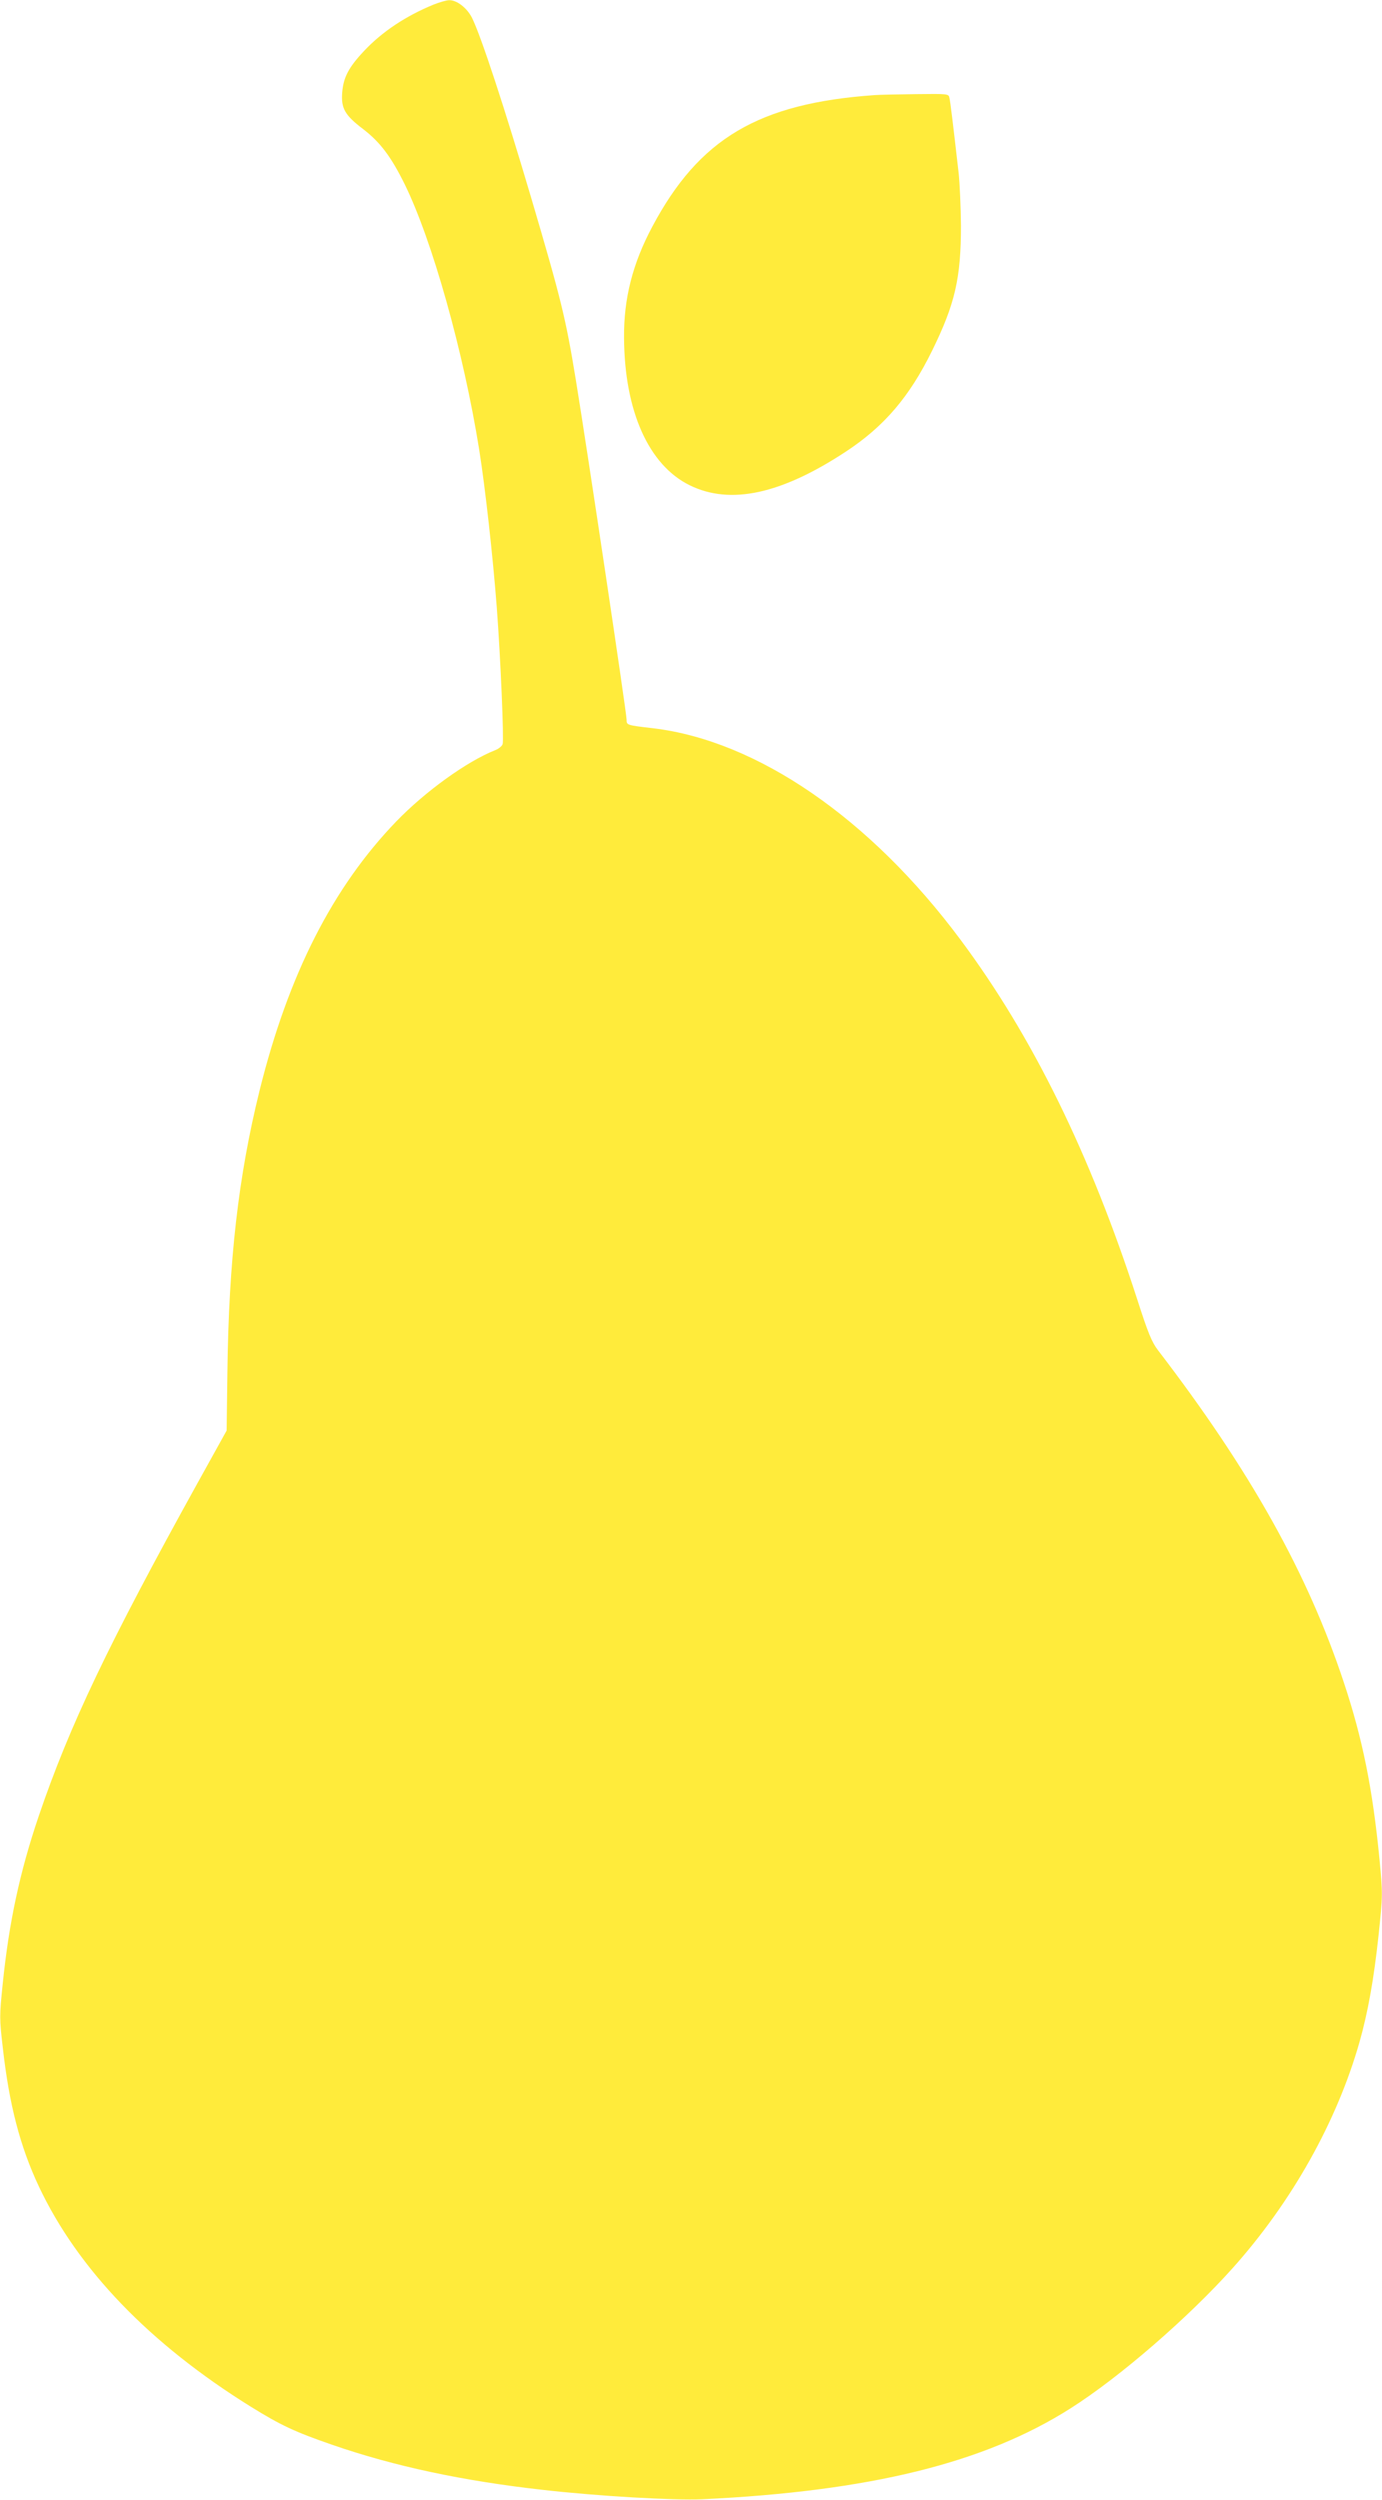
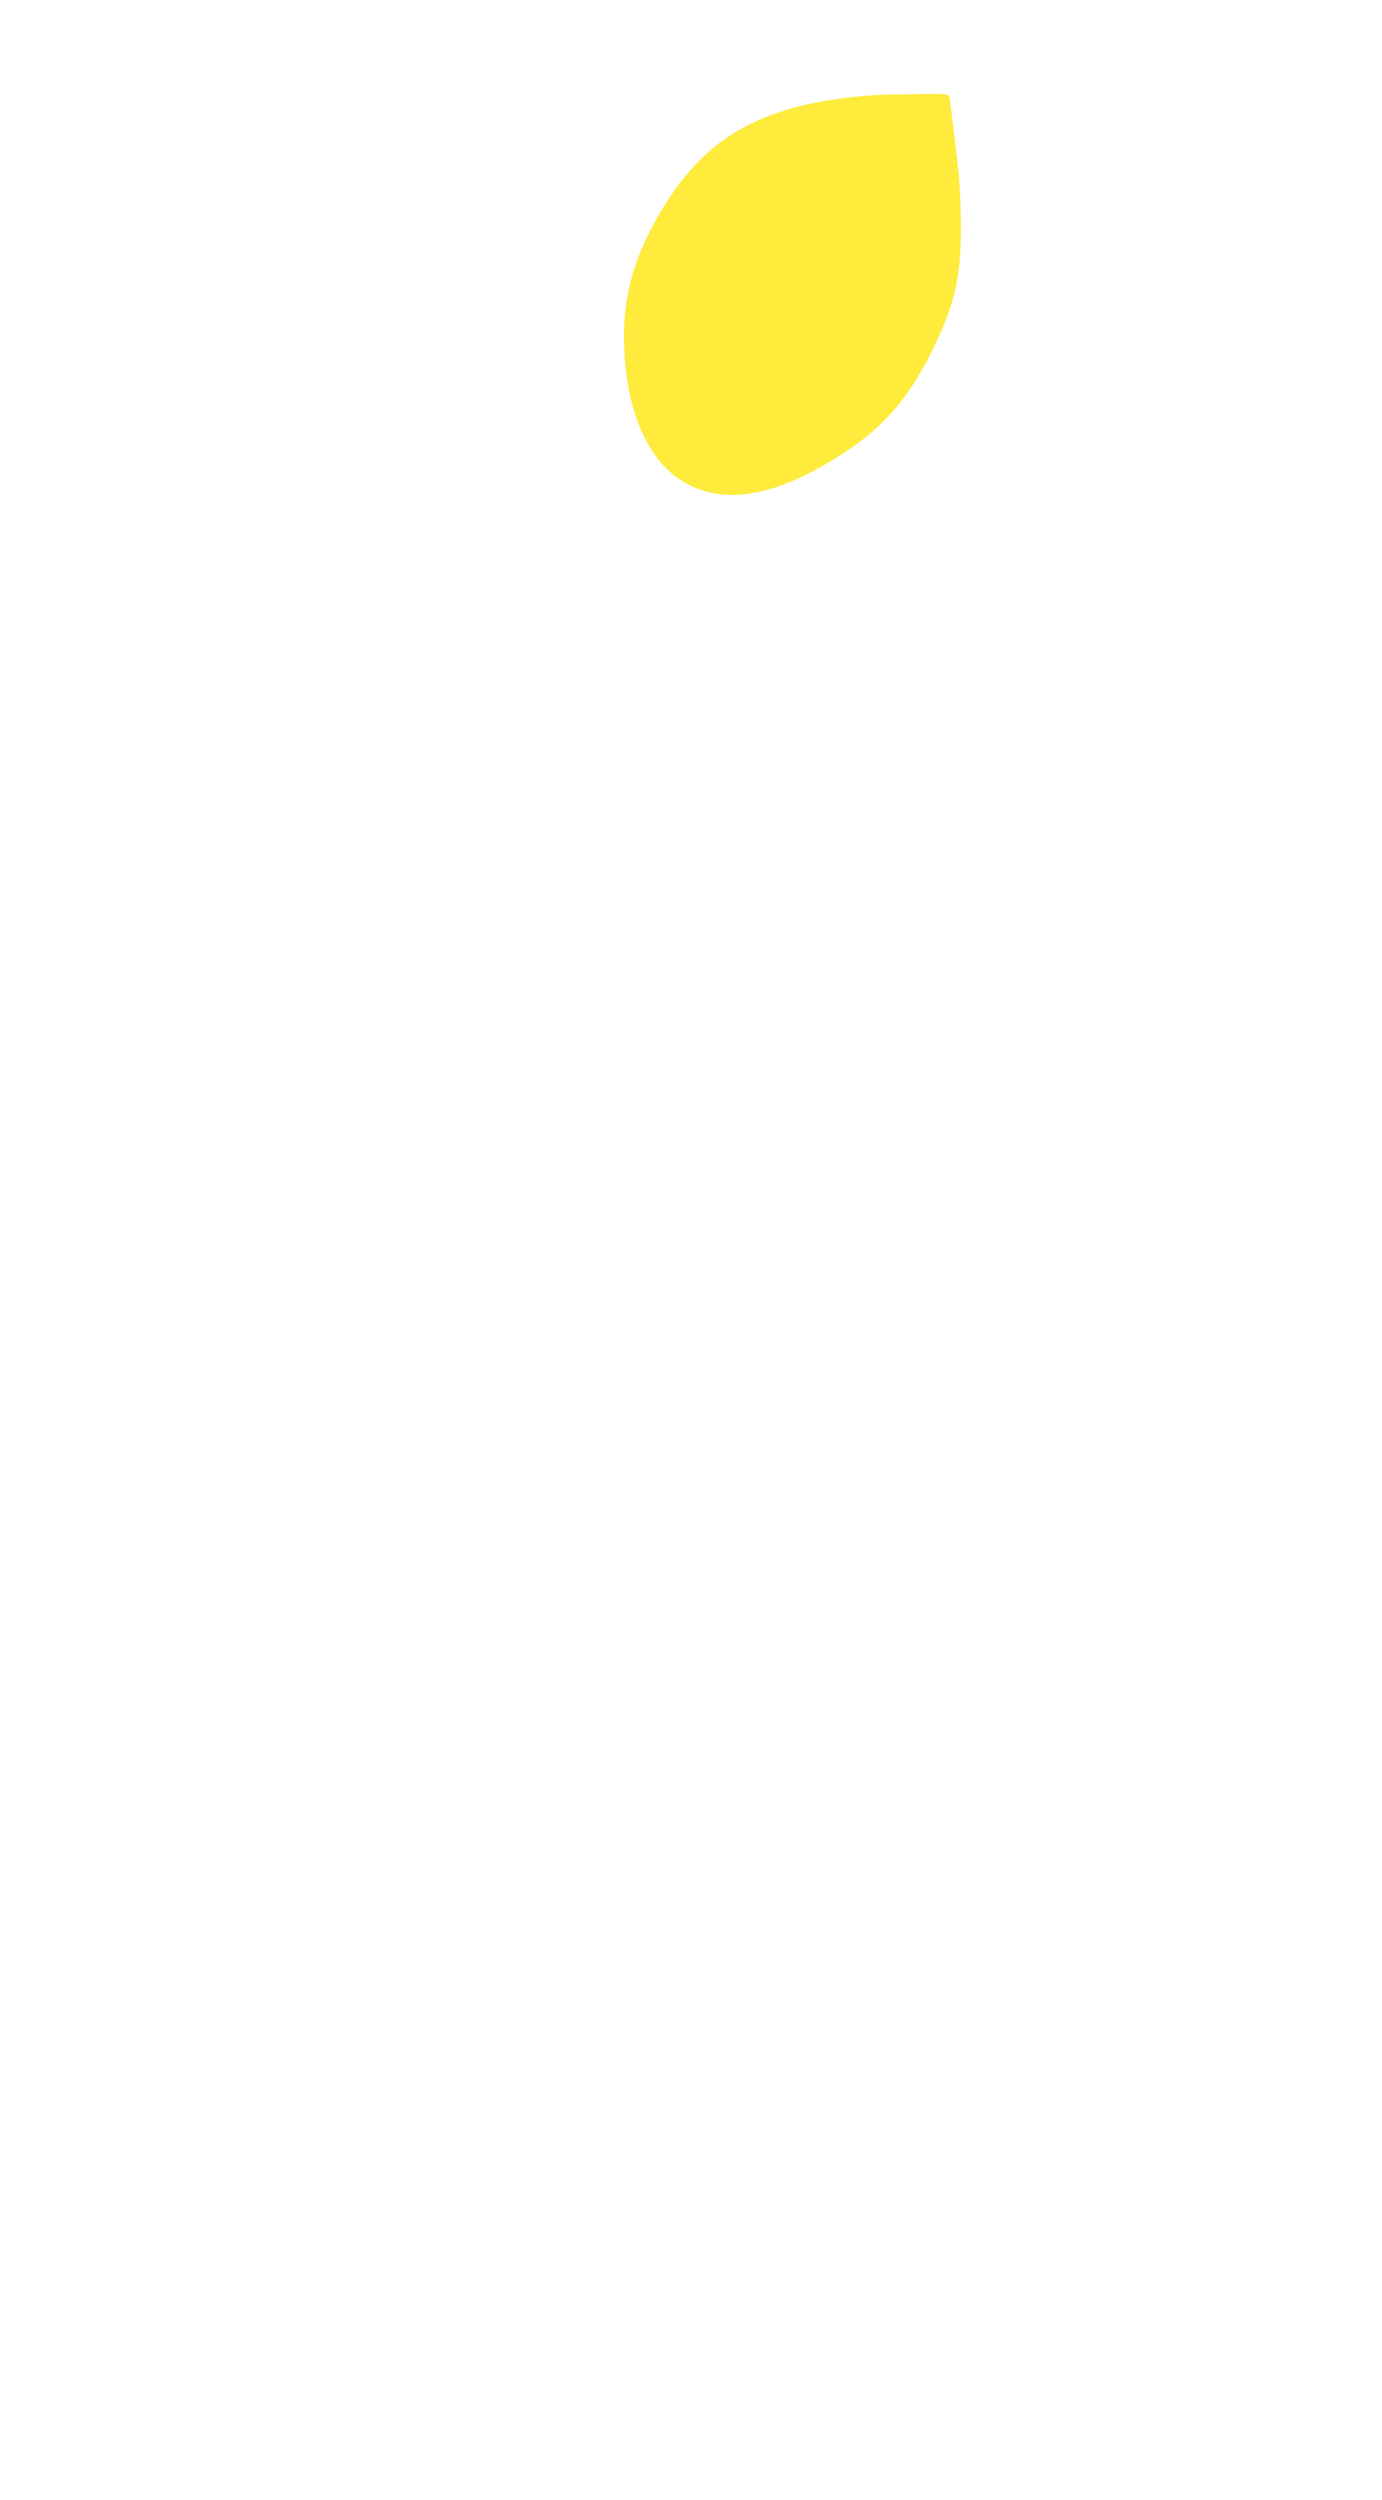
<svg xmlns="http://www.w3.org/2000/svg" version="1.0" width="708pt" height="1280pt" viewBox="0 0 708 1280" preserveAspectRatio="xMidYMid meet">
  <g transform="translate(0,1280) scale(0.1,-0.1)" fill="#ffeb3b" stroke="none">
-     <path d="M2220 12776 c-141 -58 -262 -138 -355 -237 -80 -85 -106 -136 -112 -214 -6 -80 14 -115 106 -185 89 -68 145 -143 215 -285 140 -286 300 -853 381 -1358 31 -195 70 -546 90 -807 20 -268 37 -677 30 -700 -3 -10 -20 -24 -38 -31 -146 -58 -358 -211 -507 -365 -326 -338 -553 -785 -700 -1377 -109 -441 -158 -869 -165 -1442 l-4 -300 -147 -265 c-458 -827 -658 -1245 -816 -1710 -97 -286 -152 -544 -184 -857 -17 -164 -17 -180 0 -325 33 -295 89 -509 185 -713 200 -424 568 -806 1086 -1128 155 -96 226 -129 417 -195 318 -110 669 -185 1081 -231 281 -32 667 -54 812 -48 862 41 1450 186 1890 466 251 159 605 466 832 720 302 338 532 748 648 1156 43 152 73 320 97 542 22 210 22 214 5 395 -35 358 -86 613 -182 902 -185 559 -479 1085 -953 1703 -32 42 -51 89 -106 260 -242 747 -537 1347 -905 1841 -463 622 -1042 1019 -1574 1083 -138 16 -137 16 -137 45 0 33 -200 1372 -260 1739 -52 318 -76 414 -226 923 -138 467 -259 836 -306 931 -26 51 -78 91 -117 90 -14 0 -51 -11 -81 -23z" />
    <path d="M4480 12313 c-594 -42 -898 -222 -1138 -673 -101 -189 -147 -369 -145 -570 2 -374 126 -652 337 -755 208 -102 469 -45 800 173 196 129 325 280 441 516 118 240 148 372 148 641 -1 94 -6 215 -12 270 -30 262 -42 362 -47 383 -4 22 -6 22 -172 20 -92 -1 -187 -3 -212 -5z" />
  </g>
</svg>